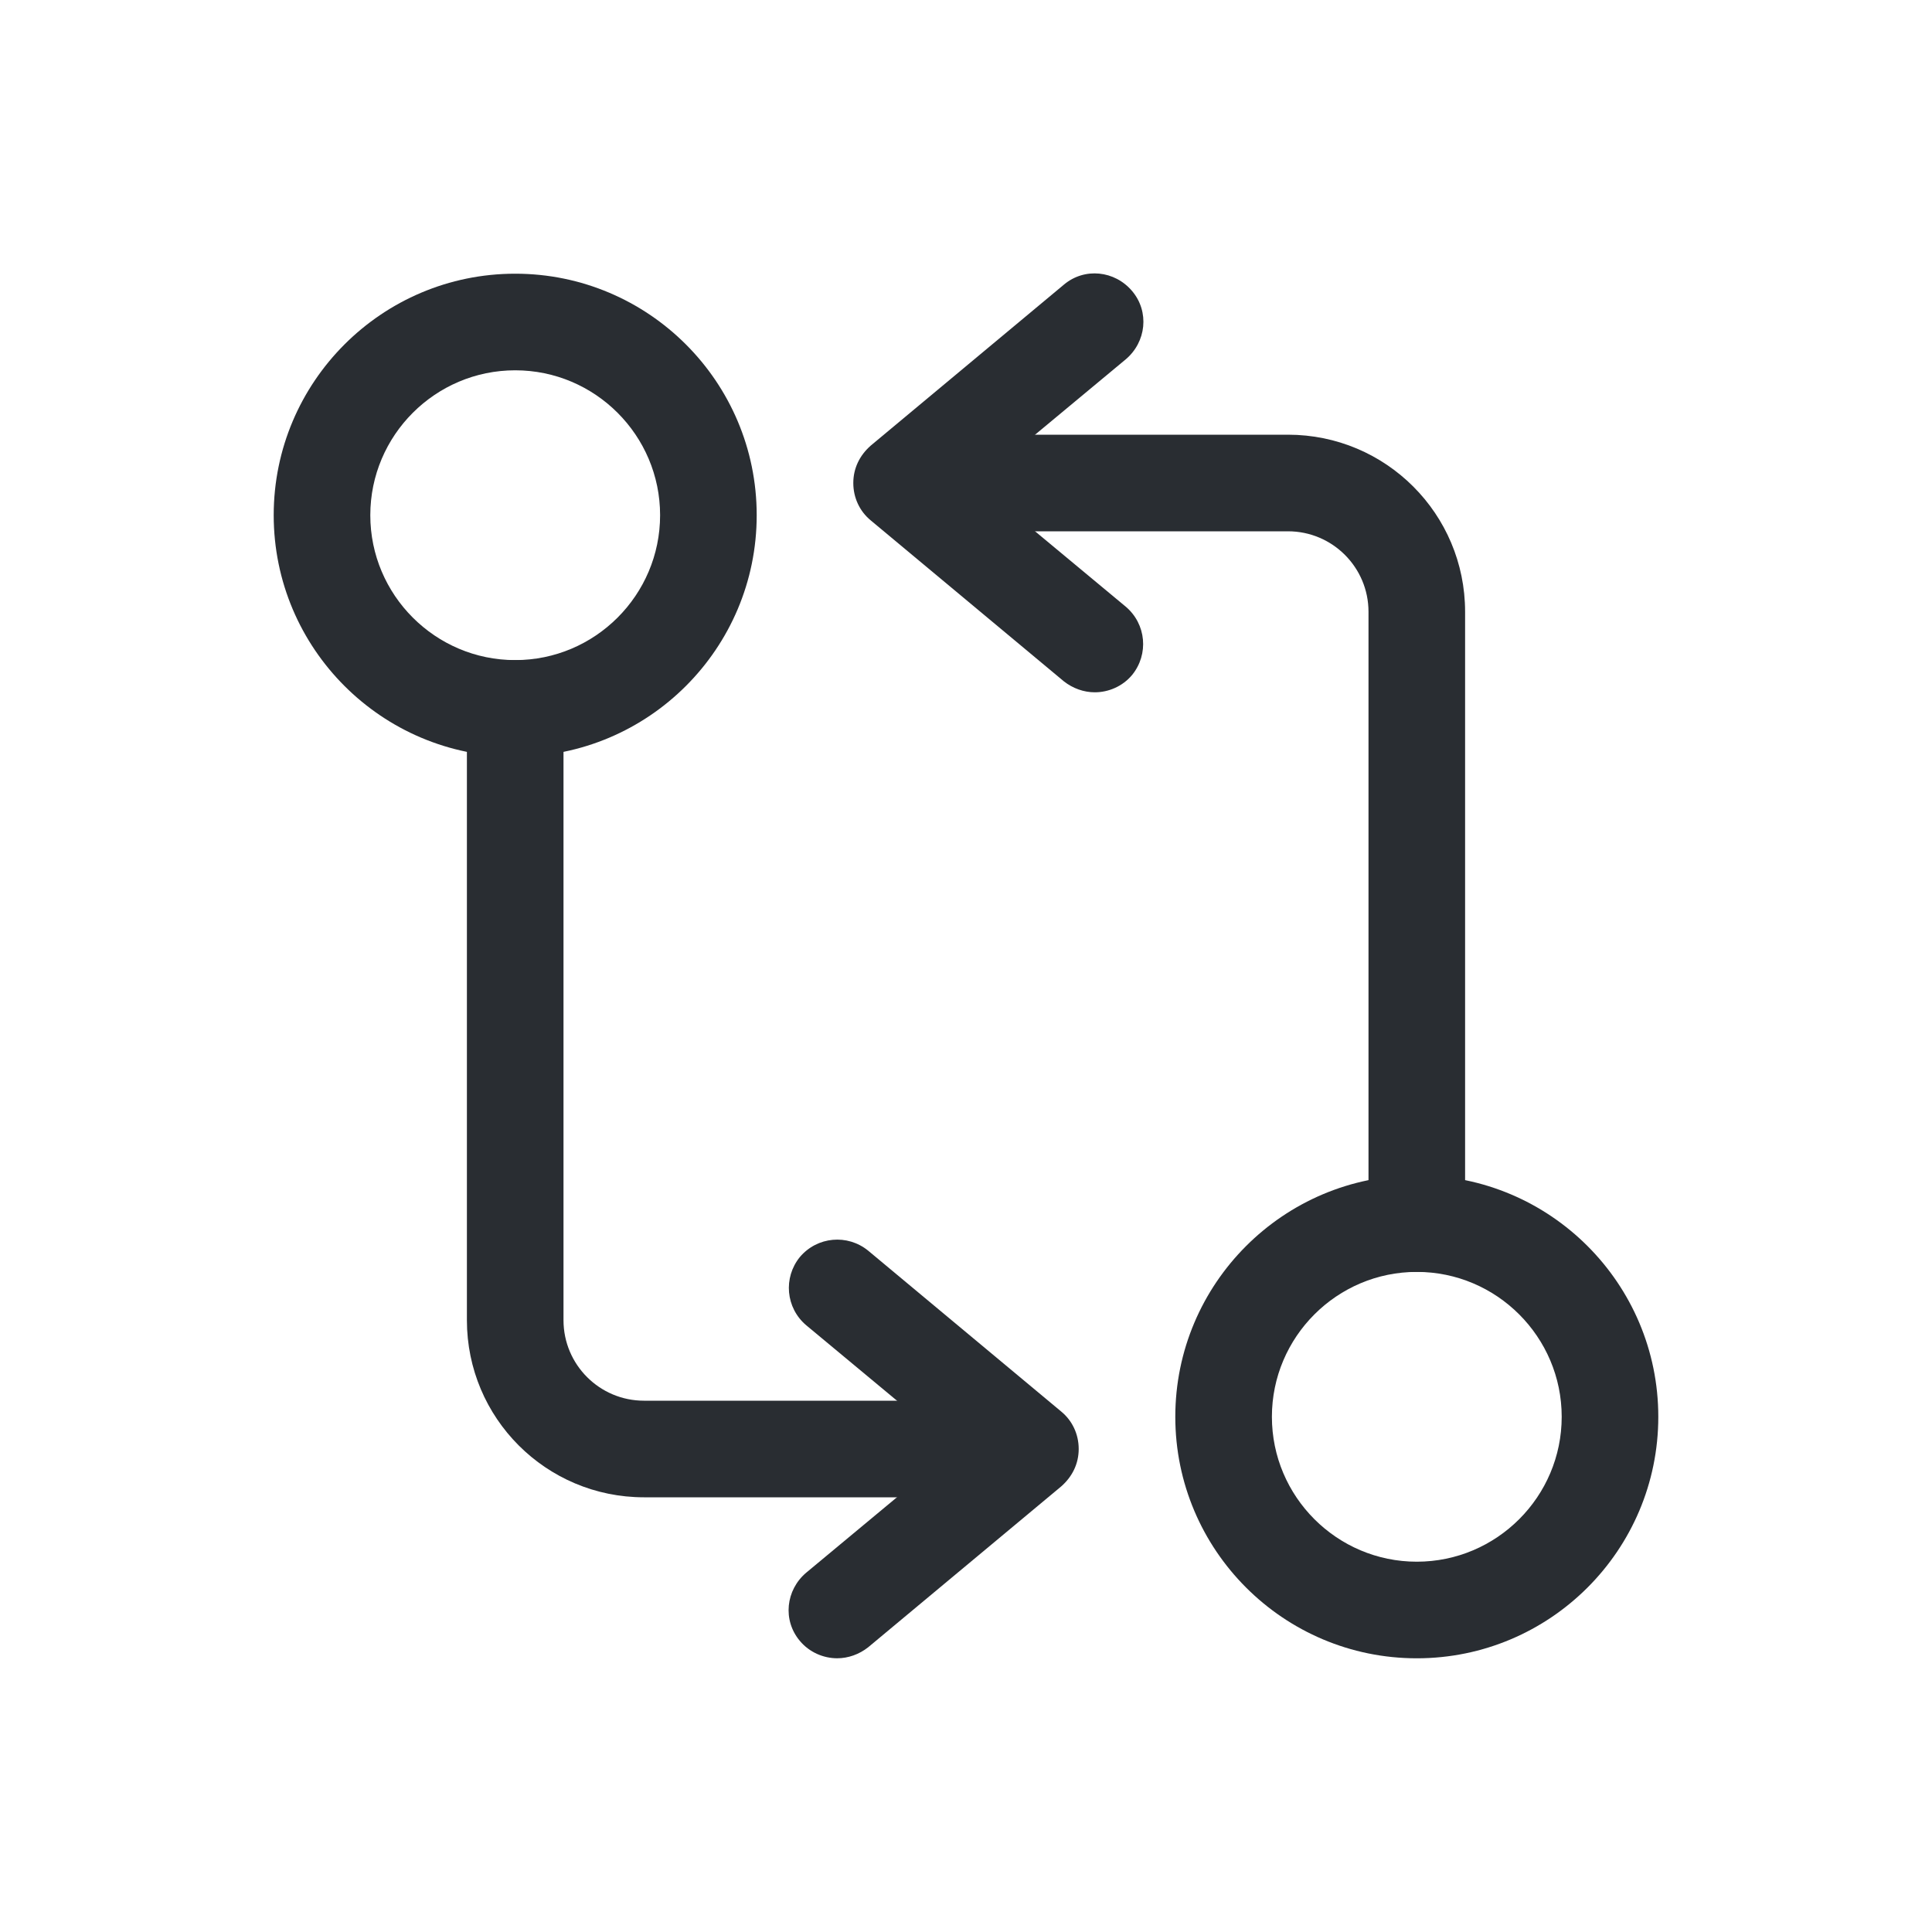
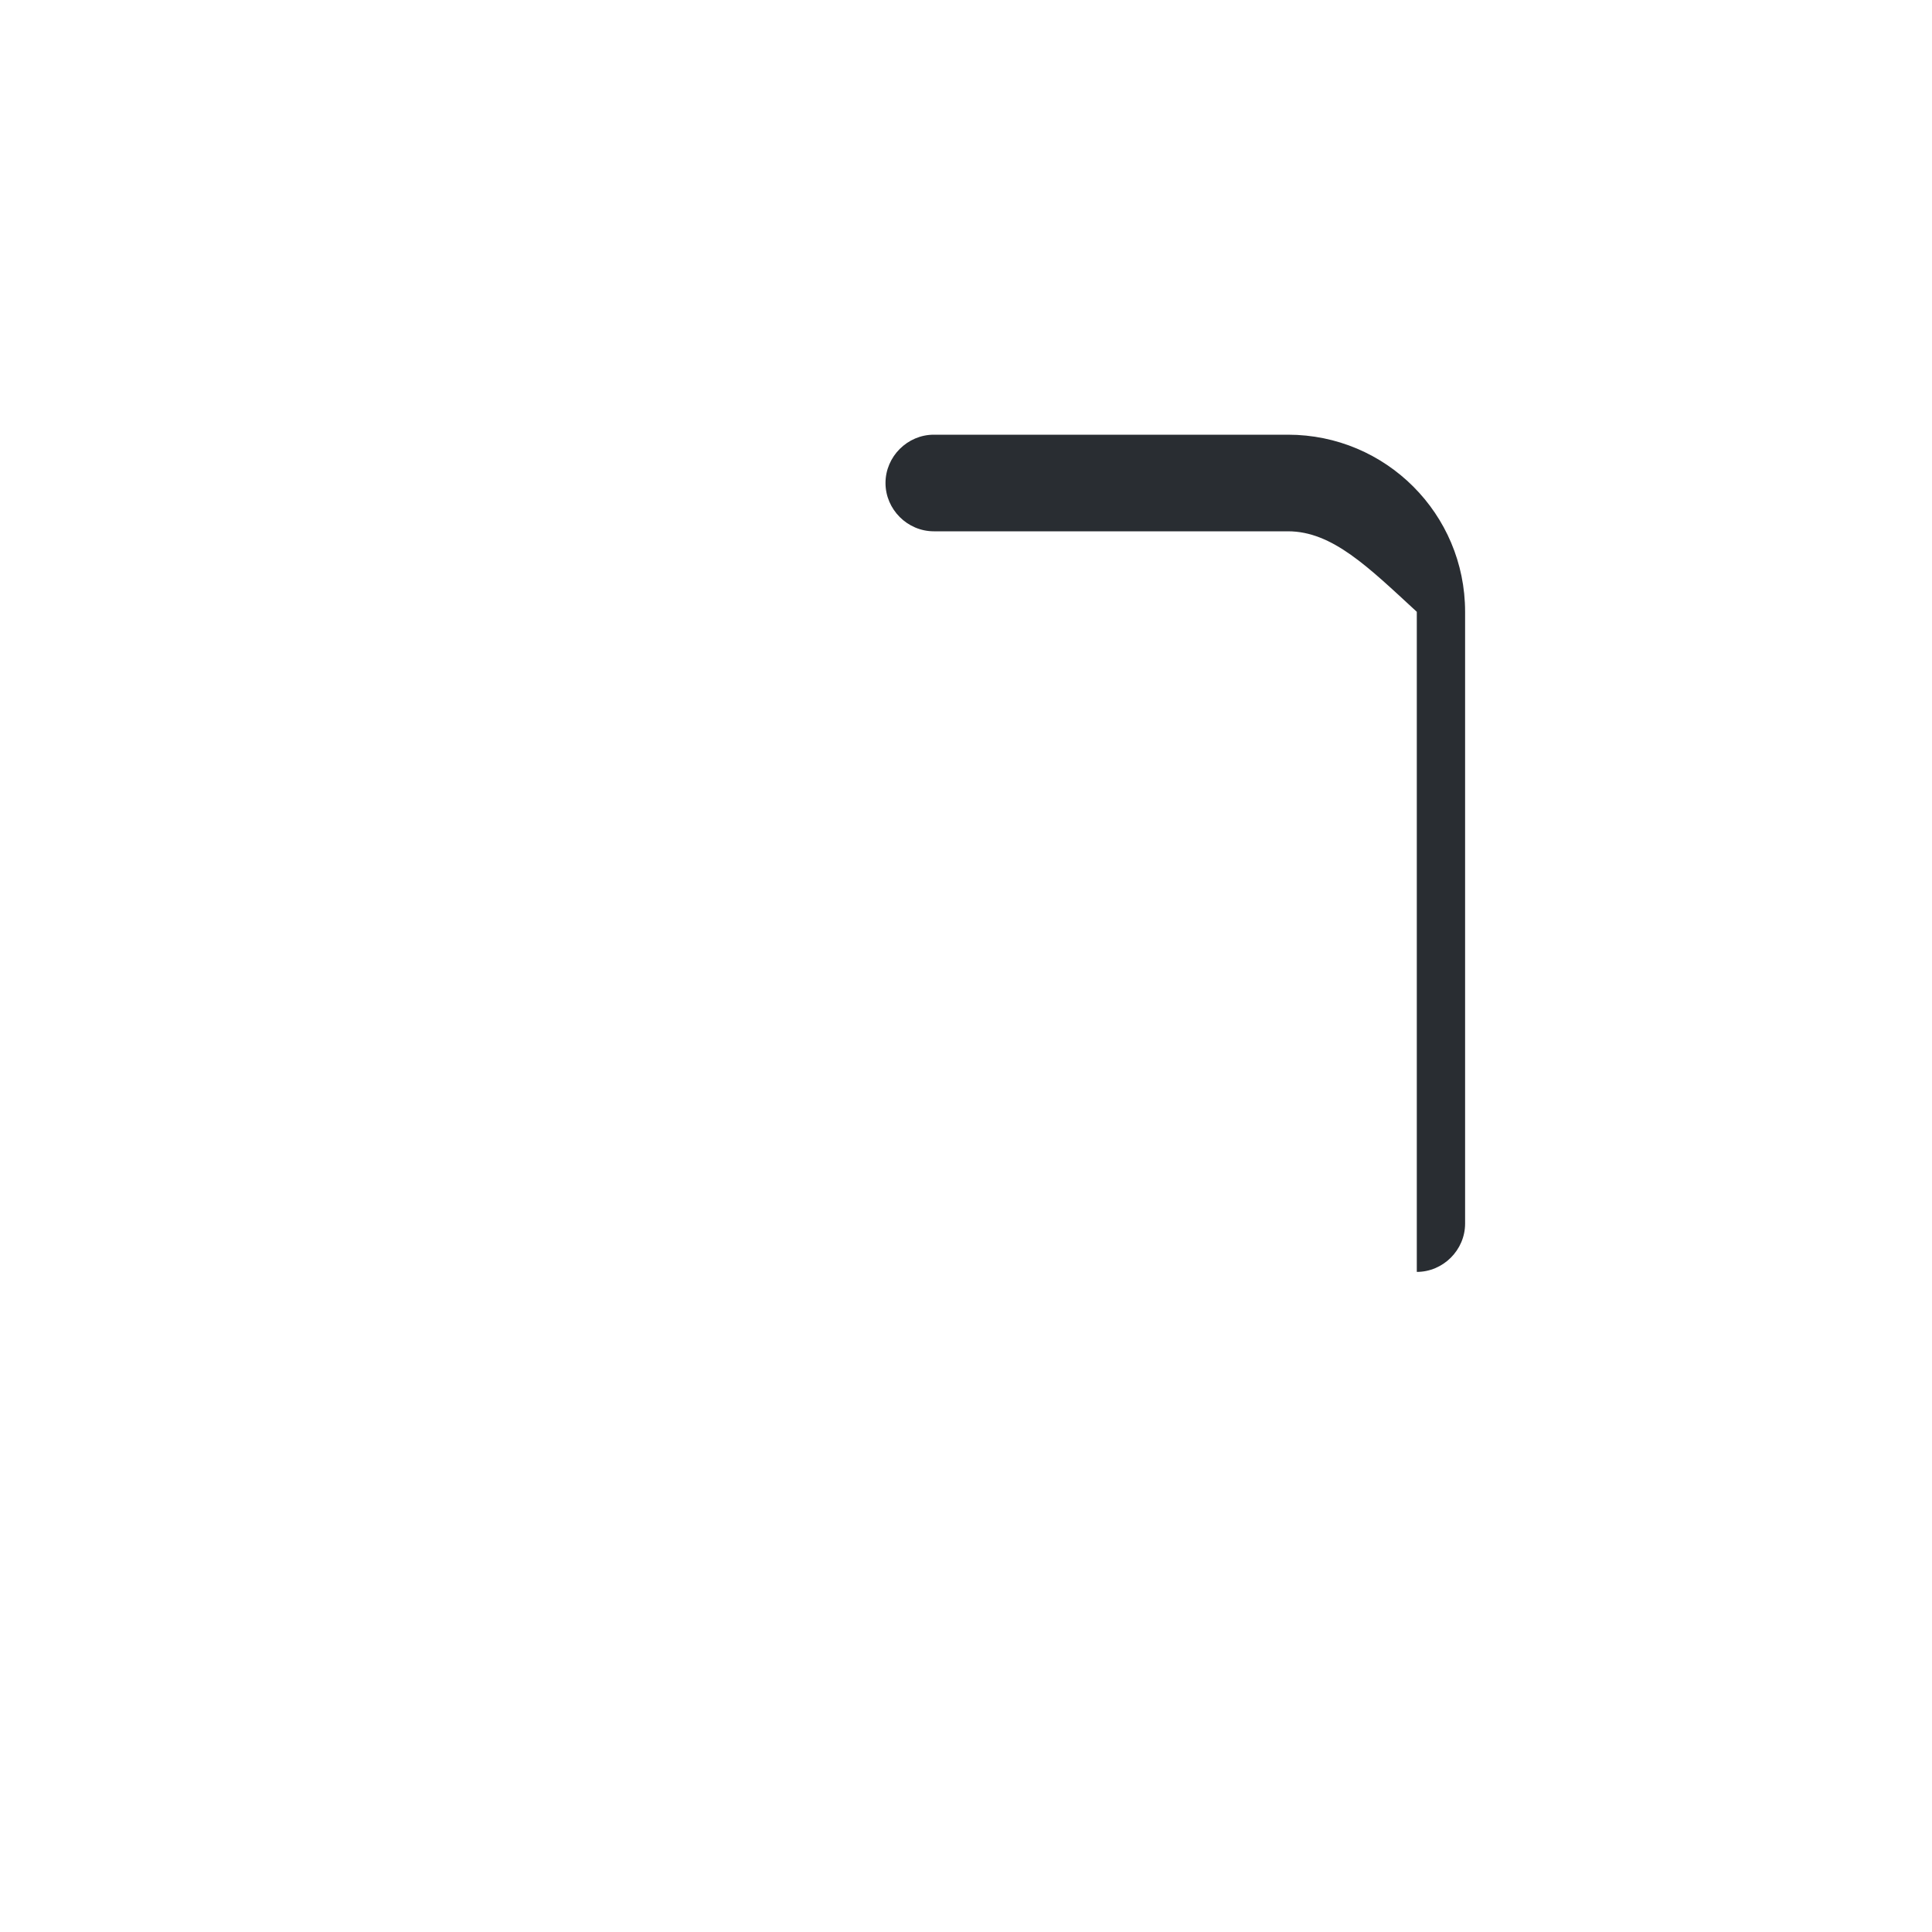
<svg xmlns="http://www.w3.org/2000/svg" width="60" height="60" viewBox="0 0 60 60" fill="none">
-   <path d="M44 39.5C43.18 39.5 42.5 38.82 42.5 38V19C42.5 17.62 41.38 16.5 40 16.5H29C28.18 16.5 27.5 15.82 27.5 15C27.5 14.18 28.18 13.5 29 13.5H40C43.04 13.5 45.5 15.96 45.5 19V38C45.5 38.82 44.82 39.5 44 39.5Z" fill="#292D32" />
-   <path d="M34 21.5C33.66 21.5 33.32 21.38 33.04 21.16L27.04 16.16C26.7 15.88 26.5 15.46 26.5 15C26.5 14.54 26.7 14.14 27.04 13.84L33.04 8.84C33.68 8.3 34.62 8.4 35.16 9.04C35.7 9.68 35.6 10.62 34.96 11.16L30.34 15L34.96 18.84C35.6 19.38 35.68 20.32 35.16 20.96C34.86 21.32 34.42 21.5 34 21.5Z" fill="#292D32" />
-   <path d="M44 51.5C39.86 51.5 36.5 48.14 36.5 44C36.5 39.86 39.86 36.5 44 36.5C48.14 36.5 51.5 39.86 51.5 44C51.5 48.14 48.14 51.5 44 51.5ZM44 39.5C41.52 39.5 39.5 41.52 39.5 44C39.5 46.48 41.52 48.5 44 48.5C46.48 48.5 48.5 46.48 48.5 44C48.5 41.52 46.48 39.5 44 39.5Z" fill="#292D32" />
-   <path d="M31 46.5H20C16.96 46.5 14.5 44.04 14.5 41V22C14.5 21.18 15.18 20.5 16 20.5C16.82 20.5 17.5 21.18 17.5 22V41C17.5 42.38 18.62 43.5 20 43.5H31C31.82 43.5 32.5 44.18 32.5 45C32.5 45.82 31.82 46.5 31 46.5Z" fill="#292D32" />
-   <path d="M26 51.499C25.58 51.499 25.14 51.319 24.84 50.959C24.3 50.319 24.4 49.379 25.04 48.839L29.66 44.999L25.04 41.159C24.4 40.619 24.32 39.679 24.84 39.039C25.38 38.399 26.32 38.319 26.96 38.839L32.96 43.839C33.3 44.119 33.5 44.539 33.5 44.999C33.5 45.459 33.3 45.859 32.96 46.159L26.96 51.159C26.68 51.379 26.34 51.499 26 51.499Z" fill="#292D32" />
-   <path d="M16 23.5C11.86 23.5 8.5 20.14 8.5 16C8.5 11.86 11.86 8.5 16 8.5C20.14 8.5 23.5 11.86 23.5 16C23.5 20.14 20.14 23.5 16 23.5ZM16 11.5C13.52 11.5 11.5 13.52 11.5 16C11.5 18.48 13.52 20.5 16 20.5C18.48 20.5 20.5 18.48 20.5 16C20.5 13.52 18.48 11.5 16 11.5Z" fill="#292D32" />
+   <path d="M44 39.5V19C42.5 17.62 41.38 16.5 40 16.5H29C28.18 16.5 27.5 15.82 27.5 15C27.5 14.18 28.18 13.5 29 13.5H40C43.04 13.5 45.5 15.96 45.5 19V38C45.5 38.82 44.82 39.5 44 39.5Z" fill="#292D32" />
</svg>